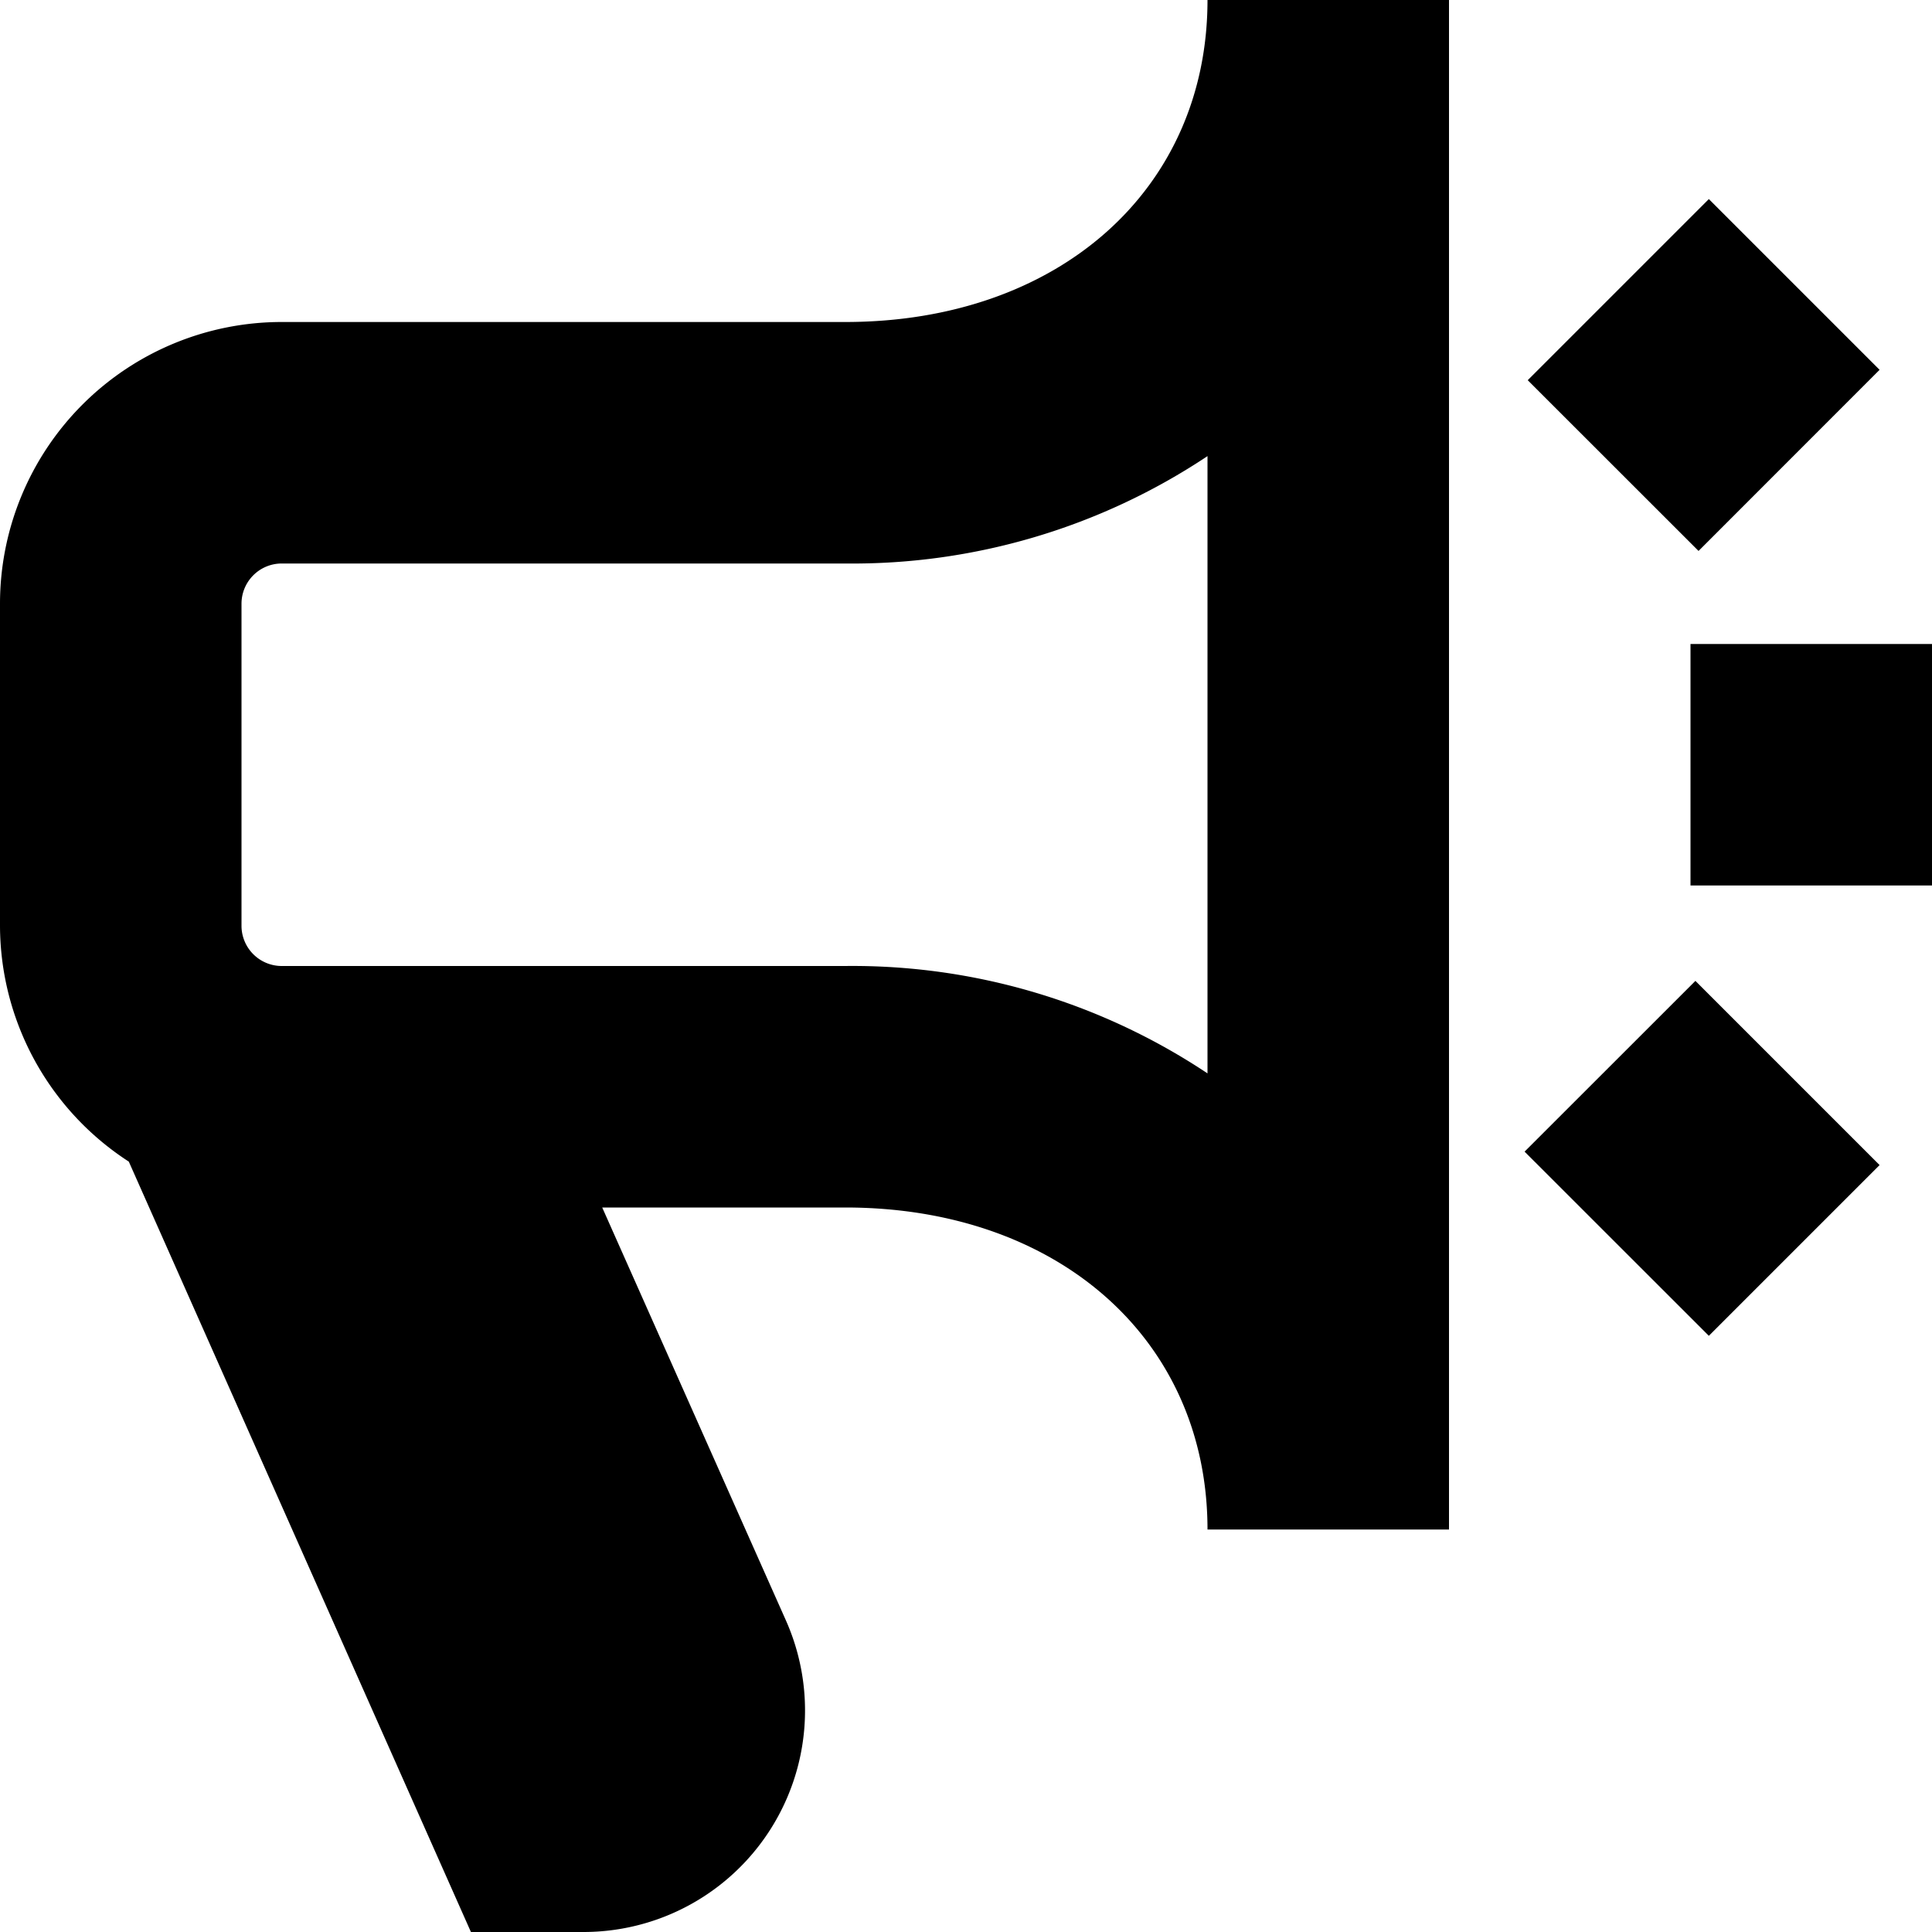
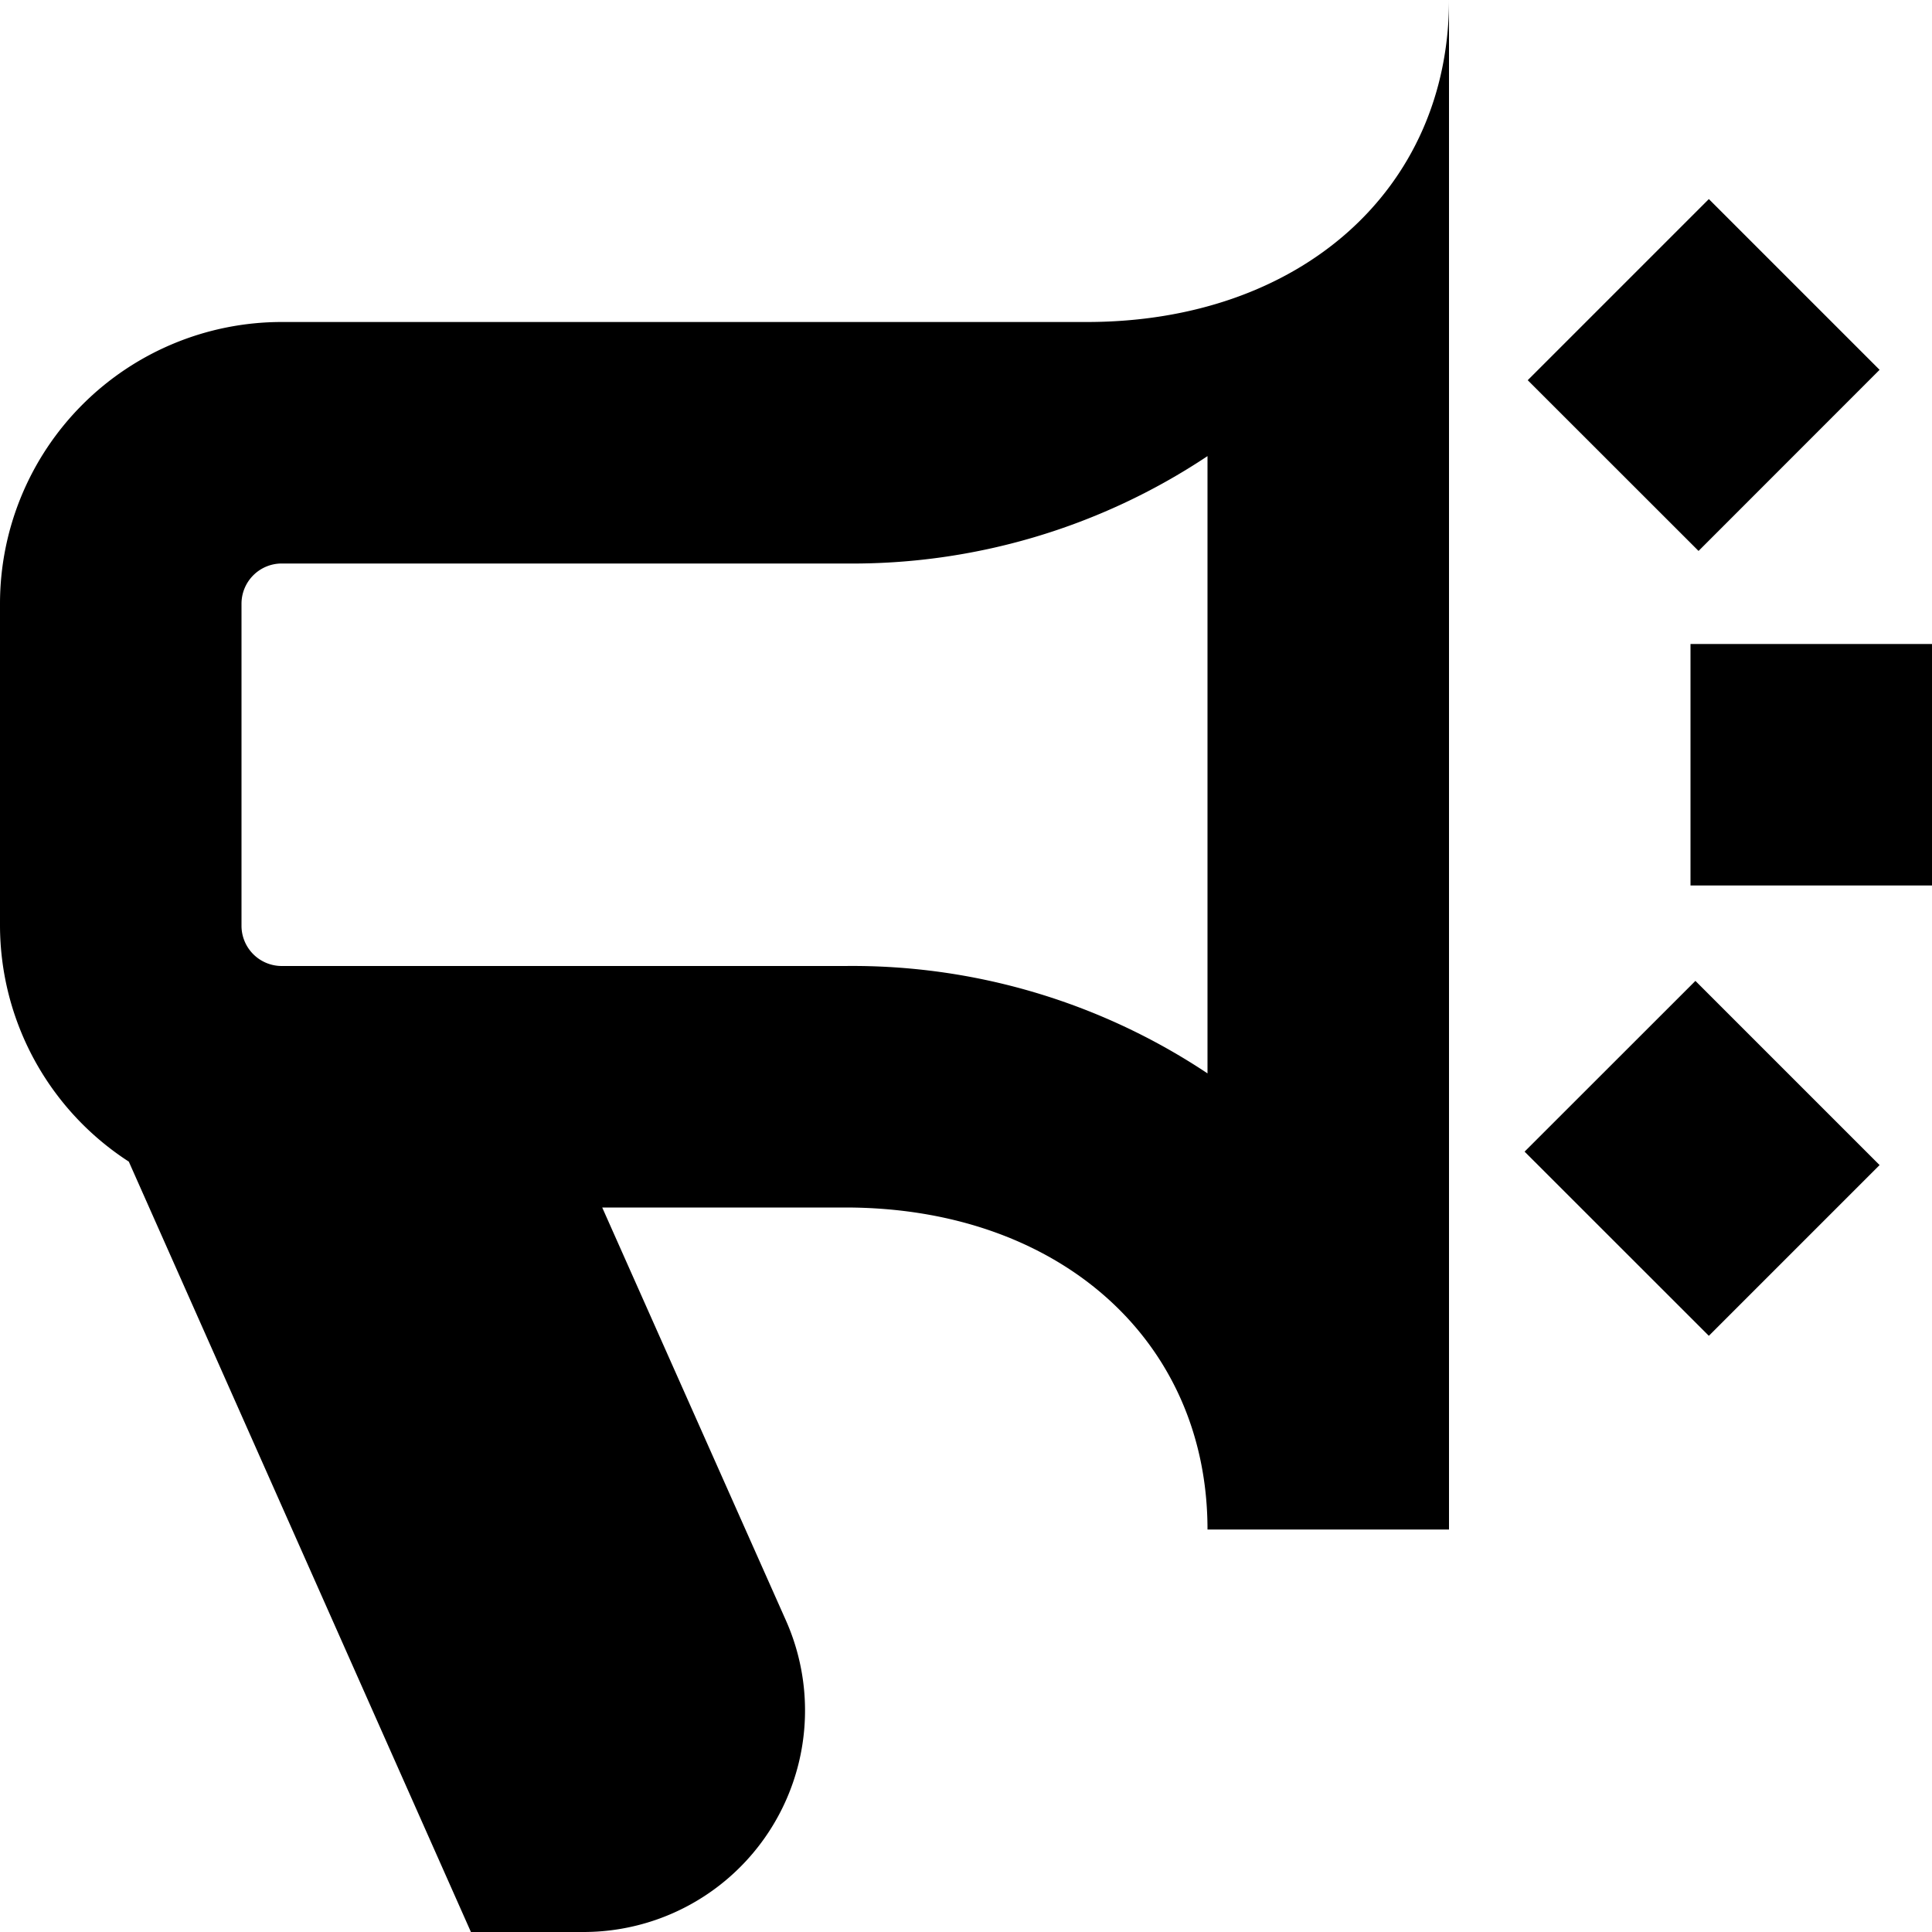
<svg xmlns="http://www.w3.org/2000/svg" id="Layer_1" height="512" viewBox="0 0 24 24" width="512" data-name="Layer 1">
-   <path d="m10.5 4h-7a3.5 3.5 0 0 0 -3.5 3.5v4a3.5 3.5 0 0 0 1.6 2.93l4.25 9.57h1.4a2.752 2.752 0 0 0 2.514-3.868l-2.283-5.132h3.019c2.649 0 4.5 1.645 4.5 4h3v-19h-3c0 2.355-1.851 4-4.5 4zm0 8h-7a.5.5 0 0 1 -.5-.5v-4a.5.5 0 0 1 .5-.5h7a7.954 7.954 0 0 0 4.5-1.334v7.668a7.954 7.954 0 0 0 -4.5-1.334zm10.561.185 2.288 2.288-2.121 2.121-2.289-2.288zm.039-5.341-2.122-2.121 2.25-2.25 2.121 2.121zm2.9 1.156v3h-3v-3z" />
+   <path d="m10.5 4h-7a3.5 3.5 0 0 0 -3.5 3.5v4a3.5 3.5 0 0 0 1.6 2.93l4.25 9.57h1.4a2.752 2.752 0 0 0 2.514-3.868l-2.283-5.132h3.019c2.649 0 4.5 1.645 4.5 4h3v-19c0 2.355-1.851 4-4.5 4zm0 8h-7a.5.5 0 0 1 -.5-.5v-4a.5.5 0 0 1 .5-.5h7a7.954 7.954 0 0 0 4.5-1.334v7.668a7.954 7.954 0 0 0 -4.5-1.334zm10.561.185 2.288 2.288-2.121 2.121-2.289-2.288zm.039-5.341-2.122-2.121 2.25-2.25 2.121 2.121zm2.9 1.156v3h-3v-3z" />
</svg>